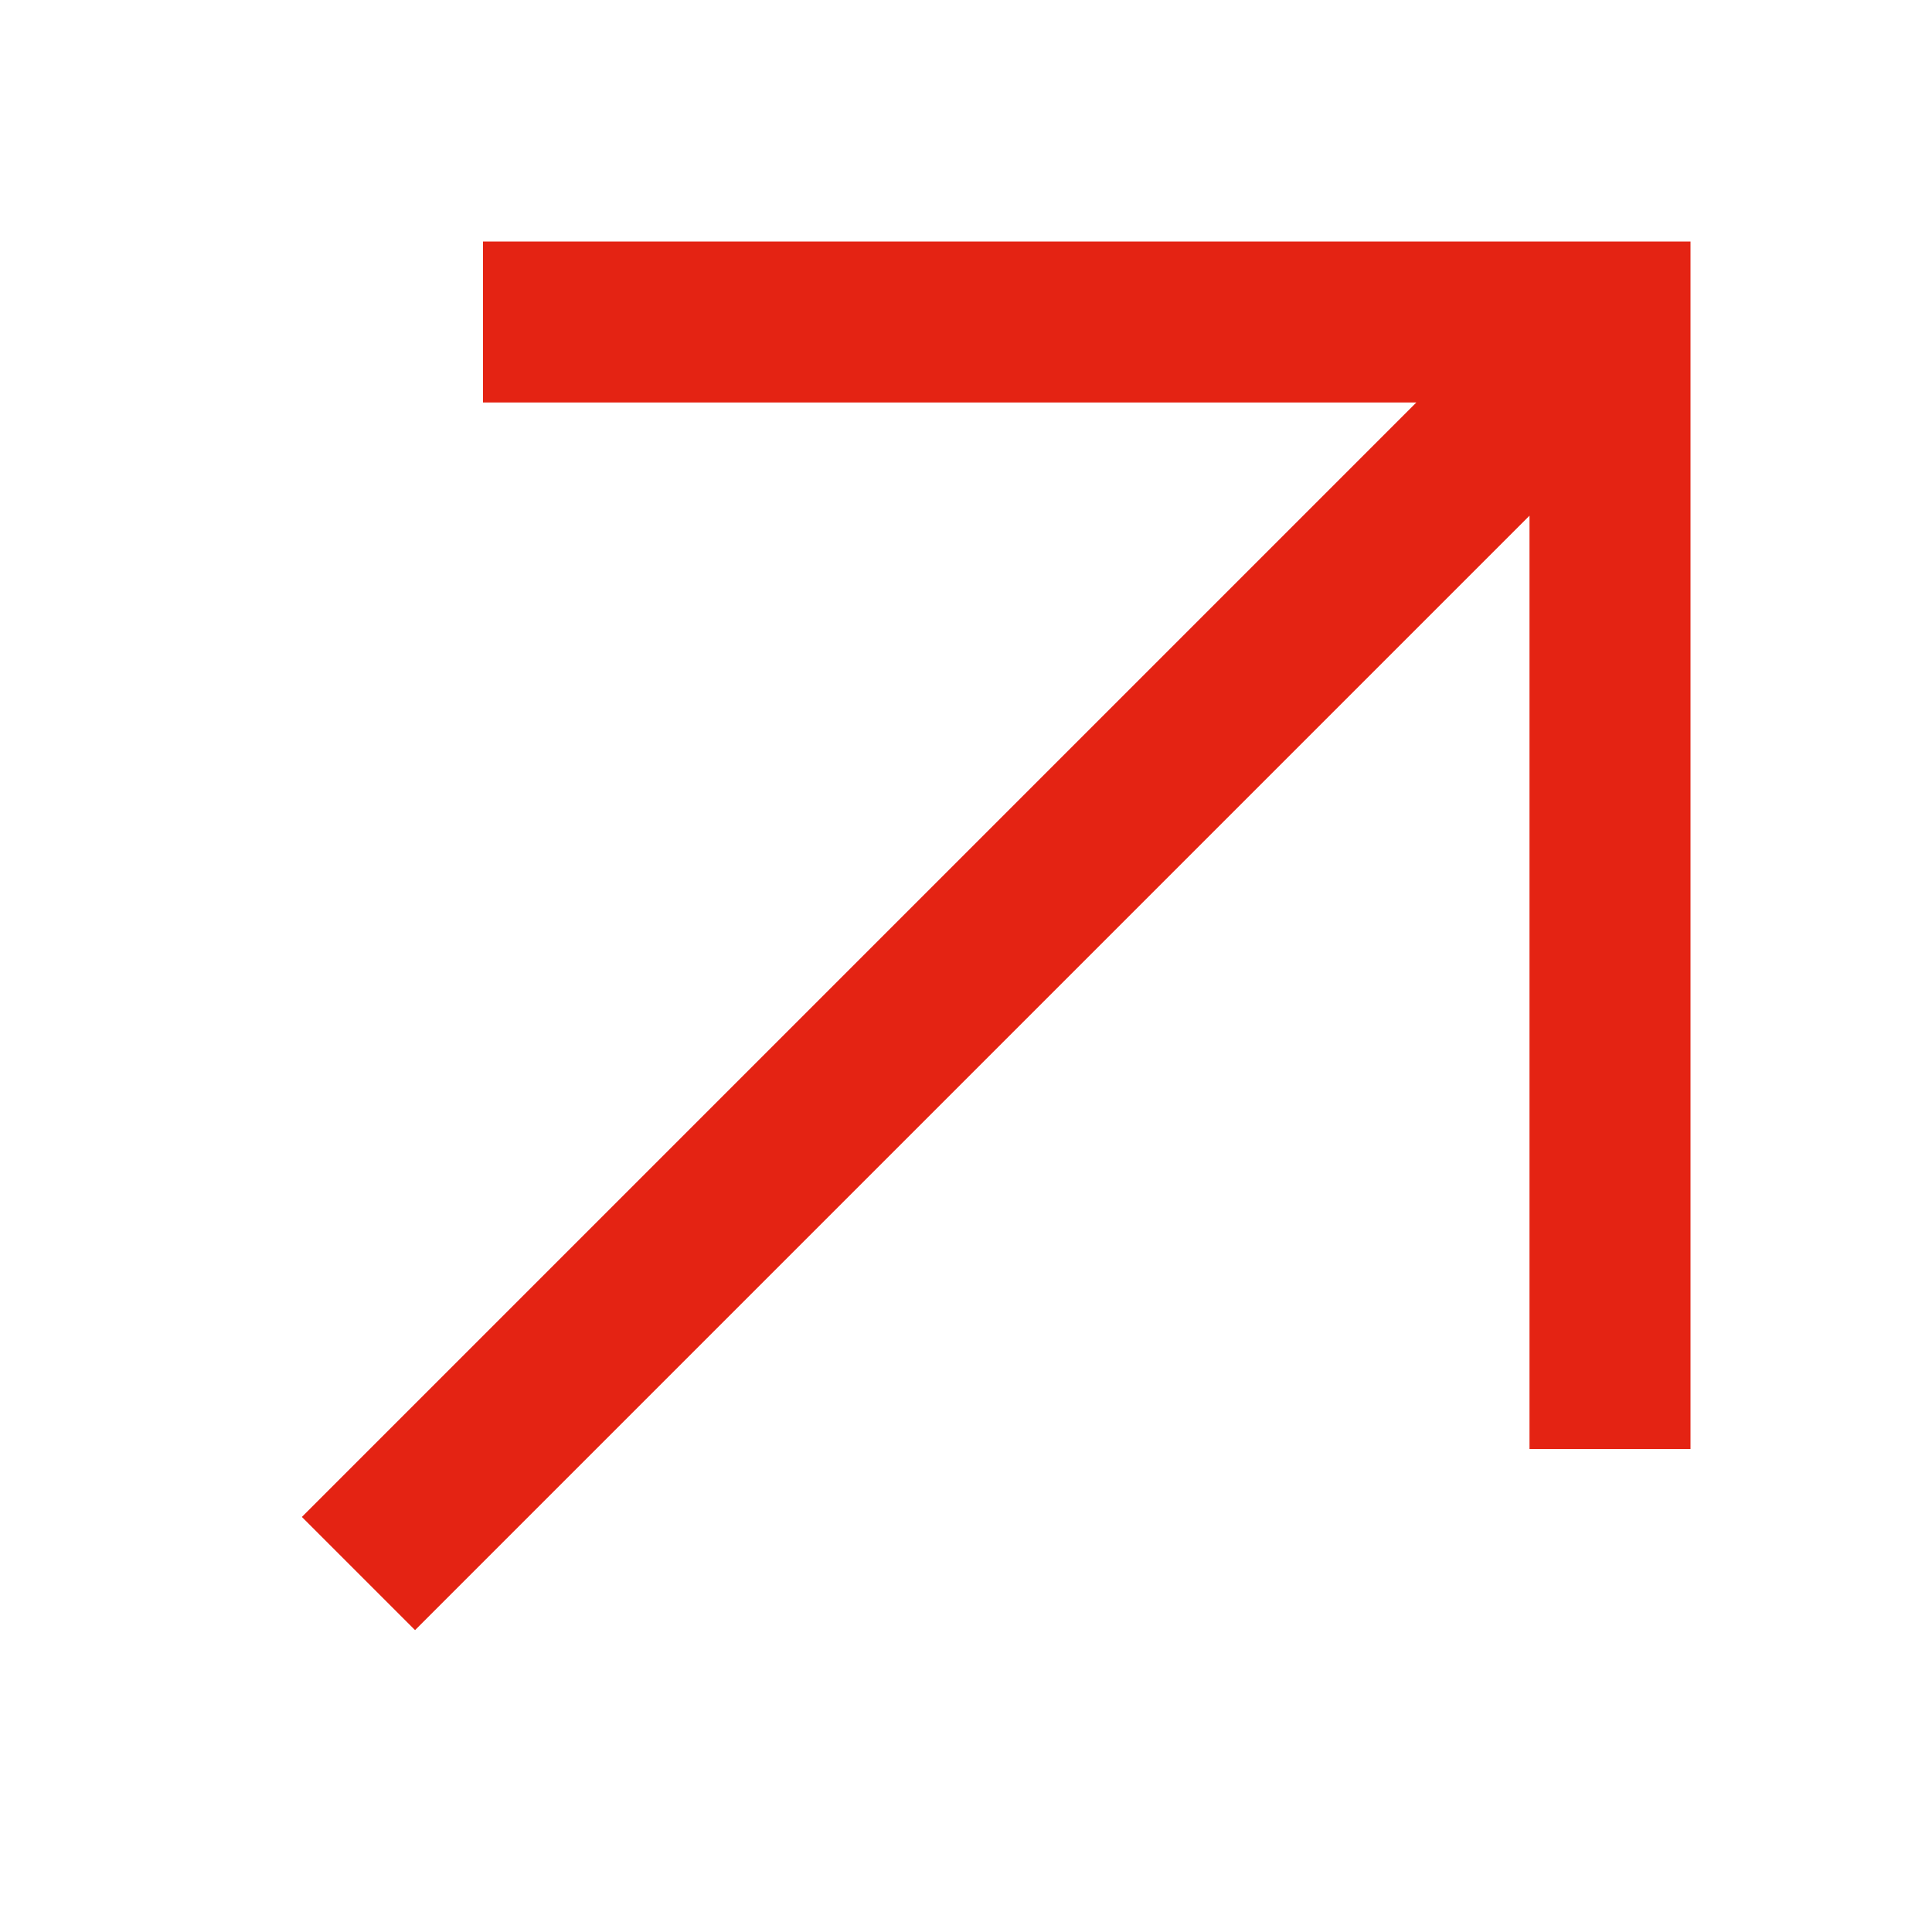
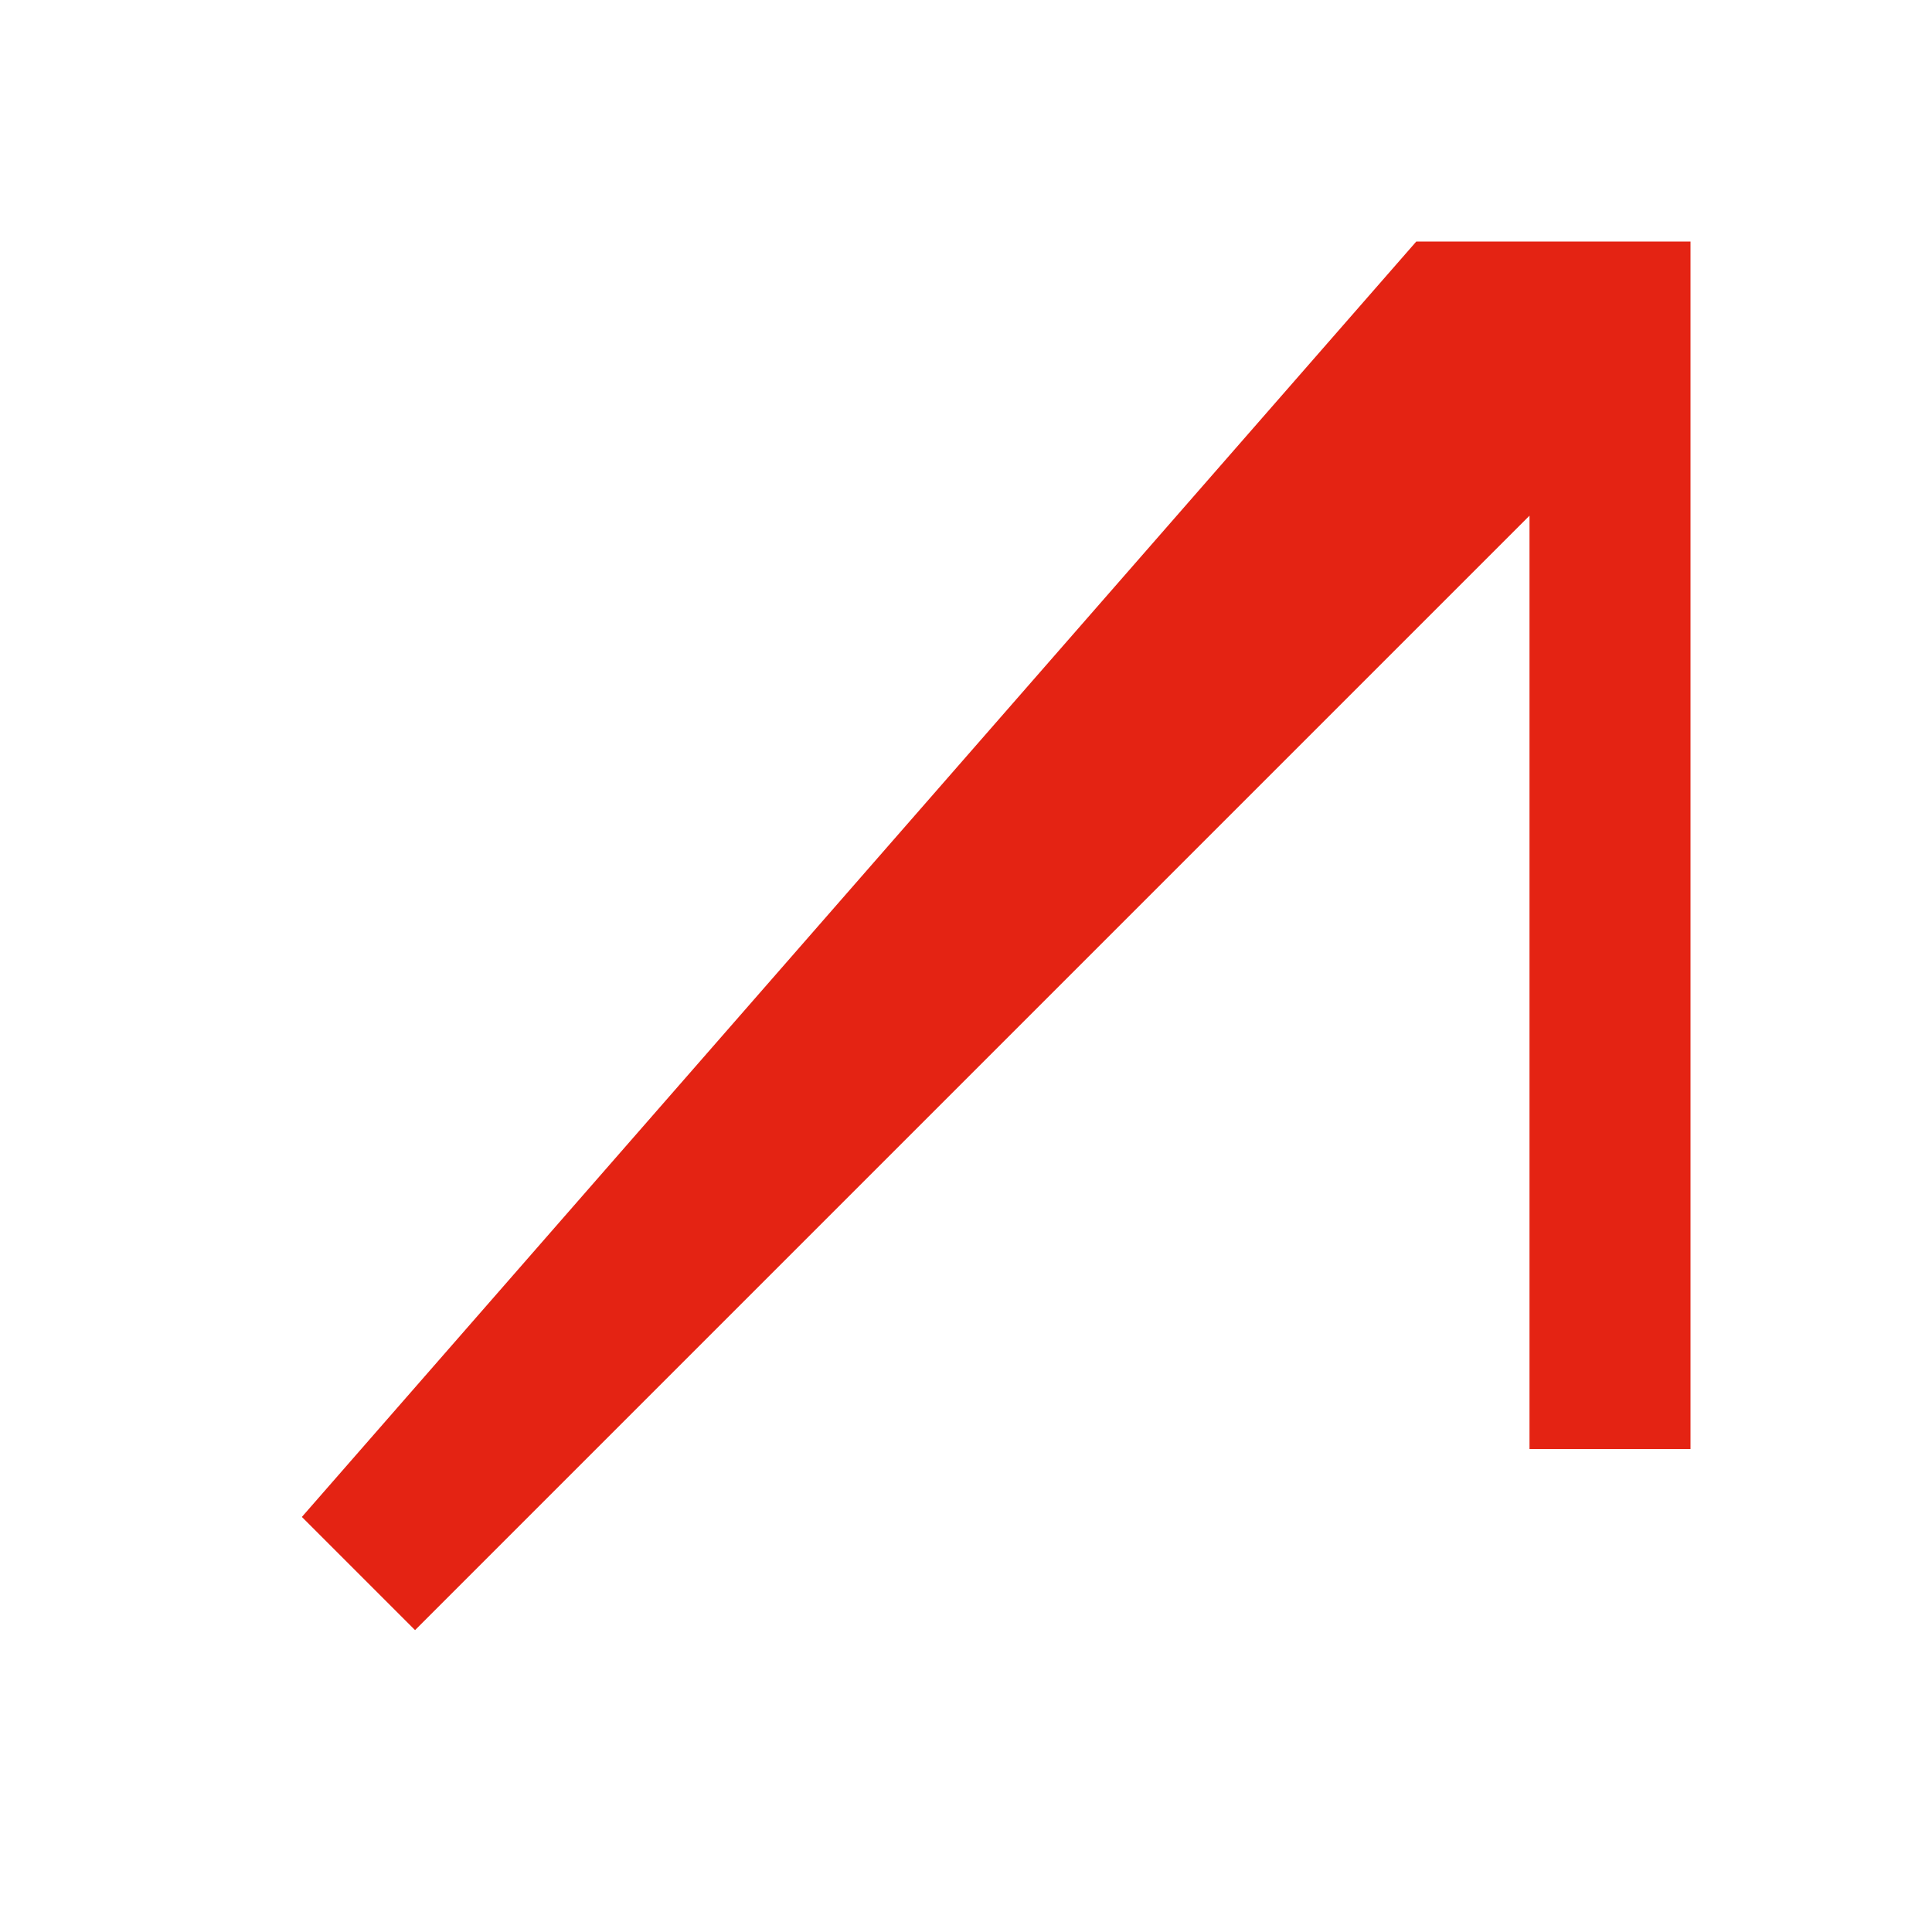
<svg xmlns="http://www.w3.org/2000/svg" width="24" height="24" viewBox="0 0 24 24" fill="none">
-   <path d="M5.156 20.25L19 6.406V18H21V3H6V5H17.594L3.75 18.844L5.156 20.25Z" fill="#E42313" />
+   <path d="M5.156 20.25L19 6.406V18H21V3H6H17.594L3.75 18.844L5.156 20.25Z" fill="#E42313" />
</svg>